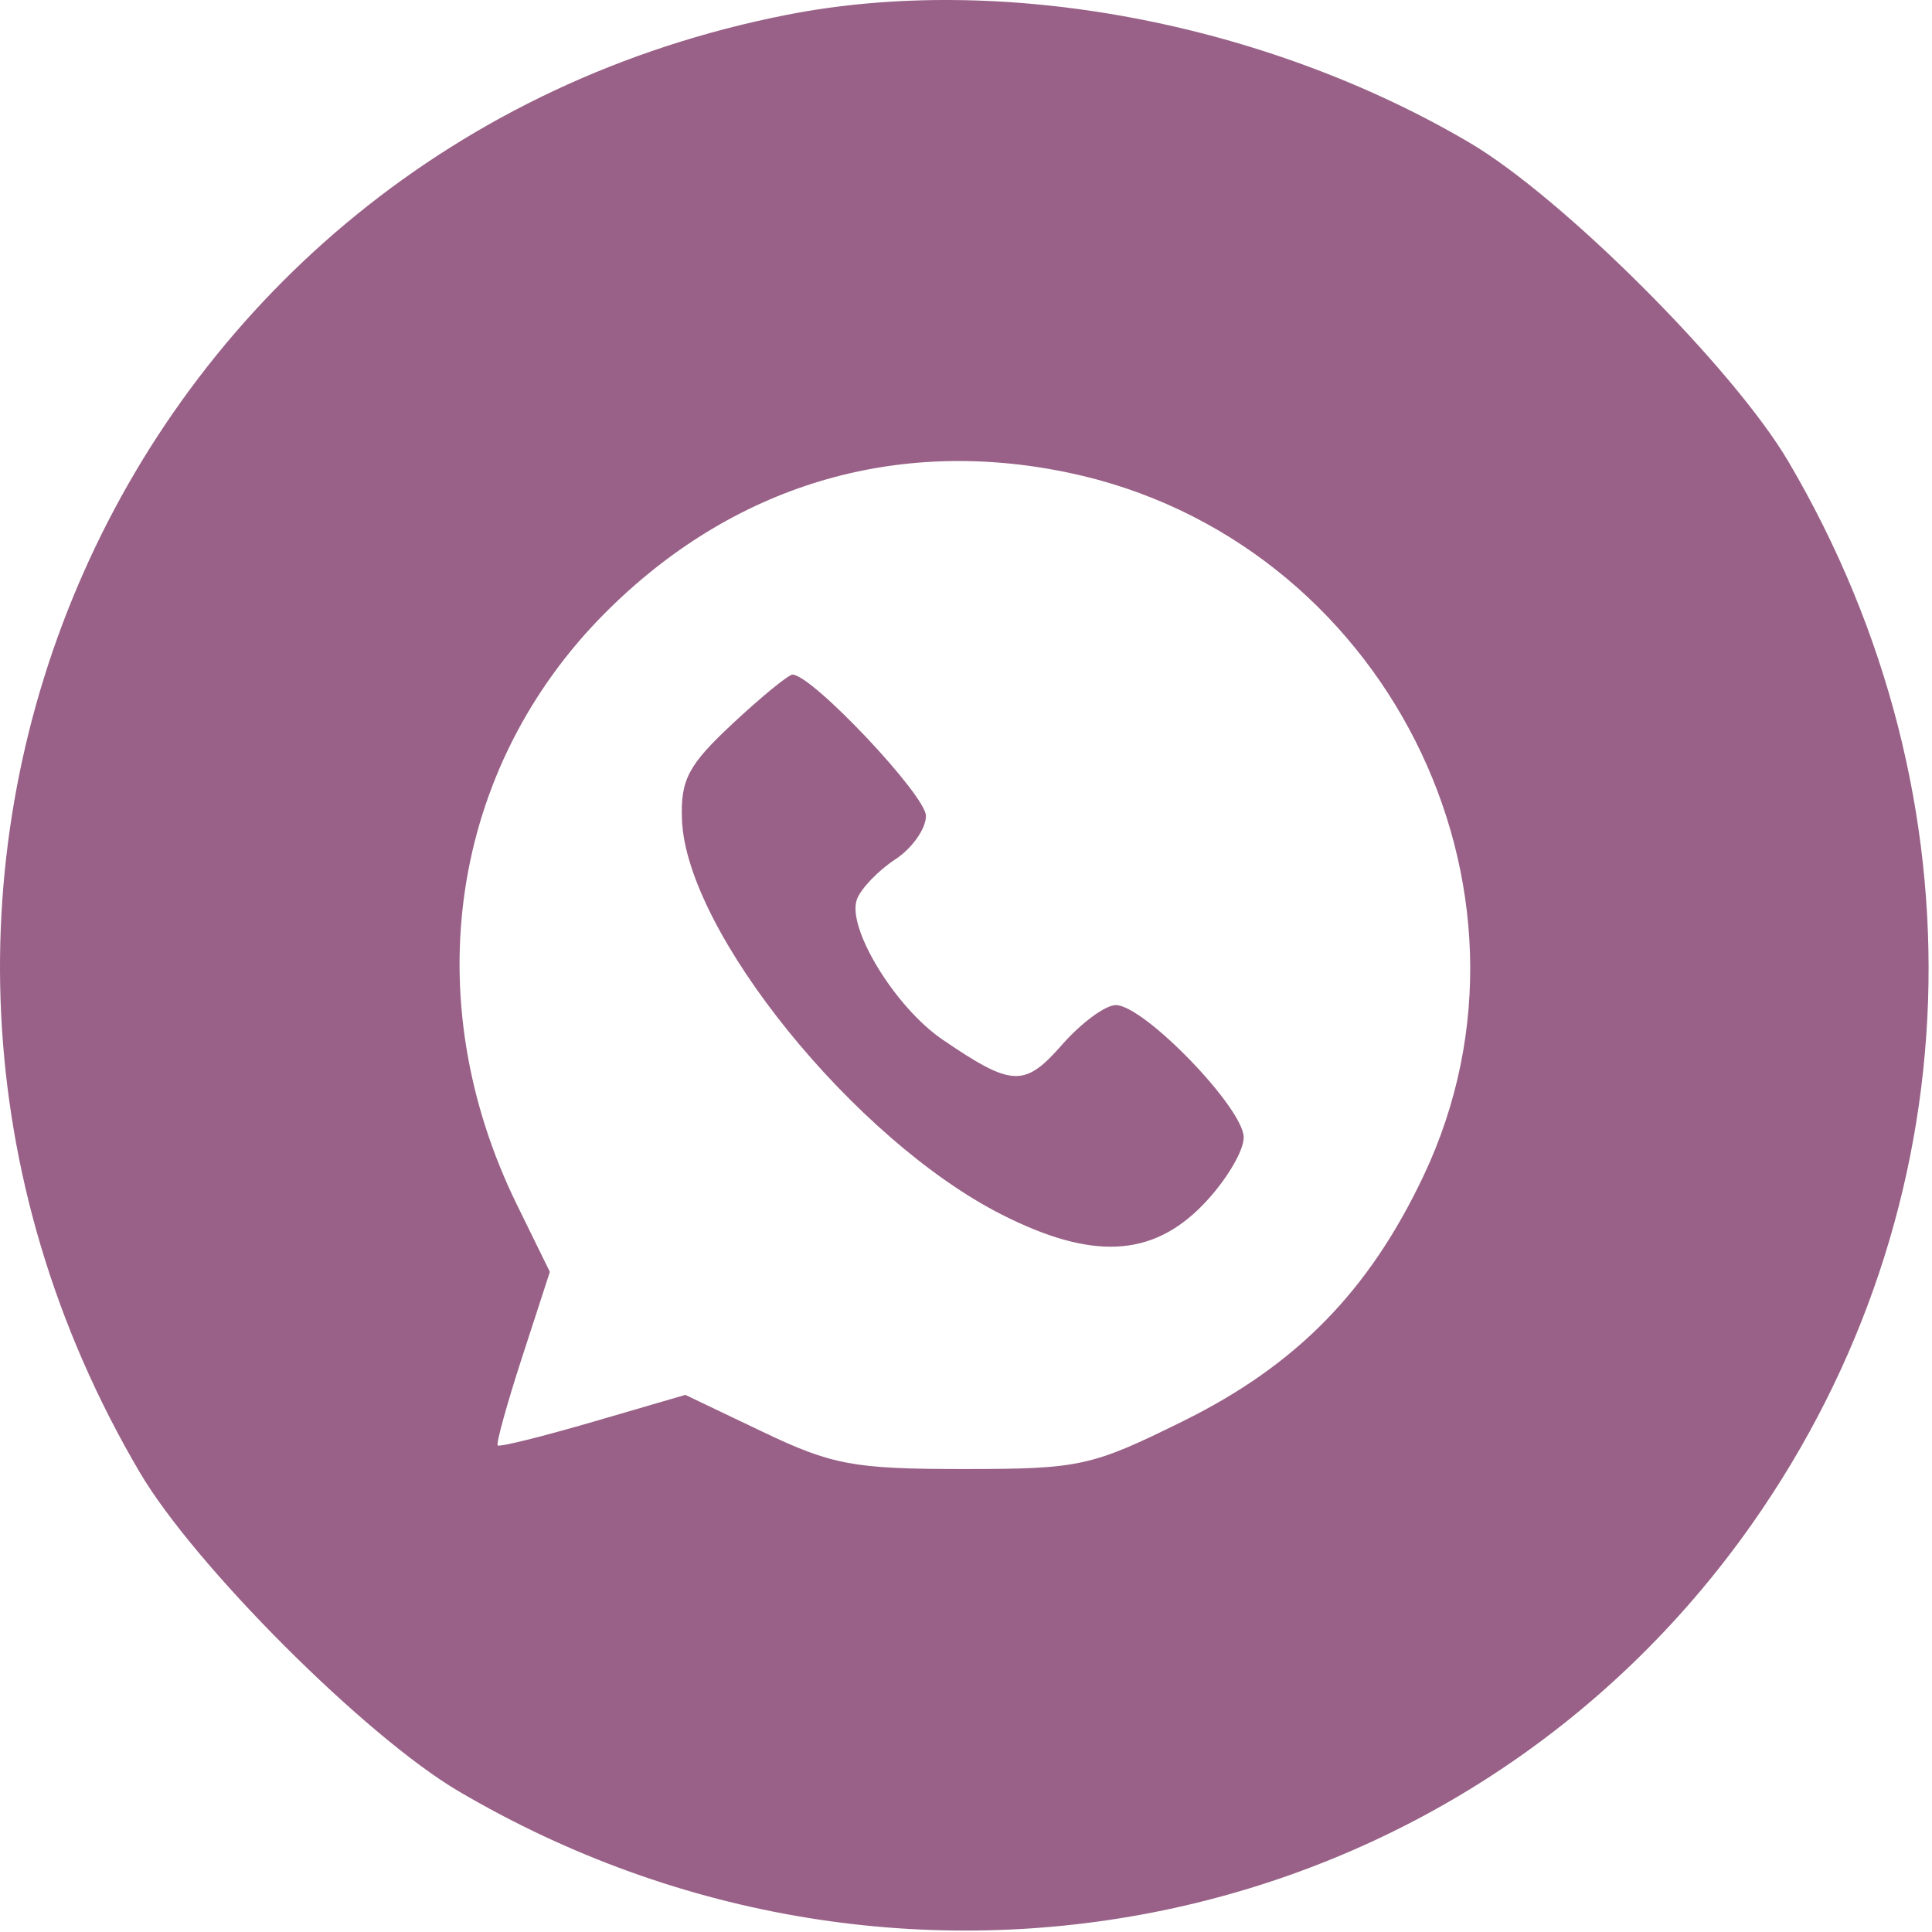
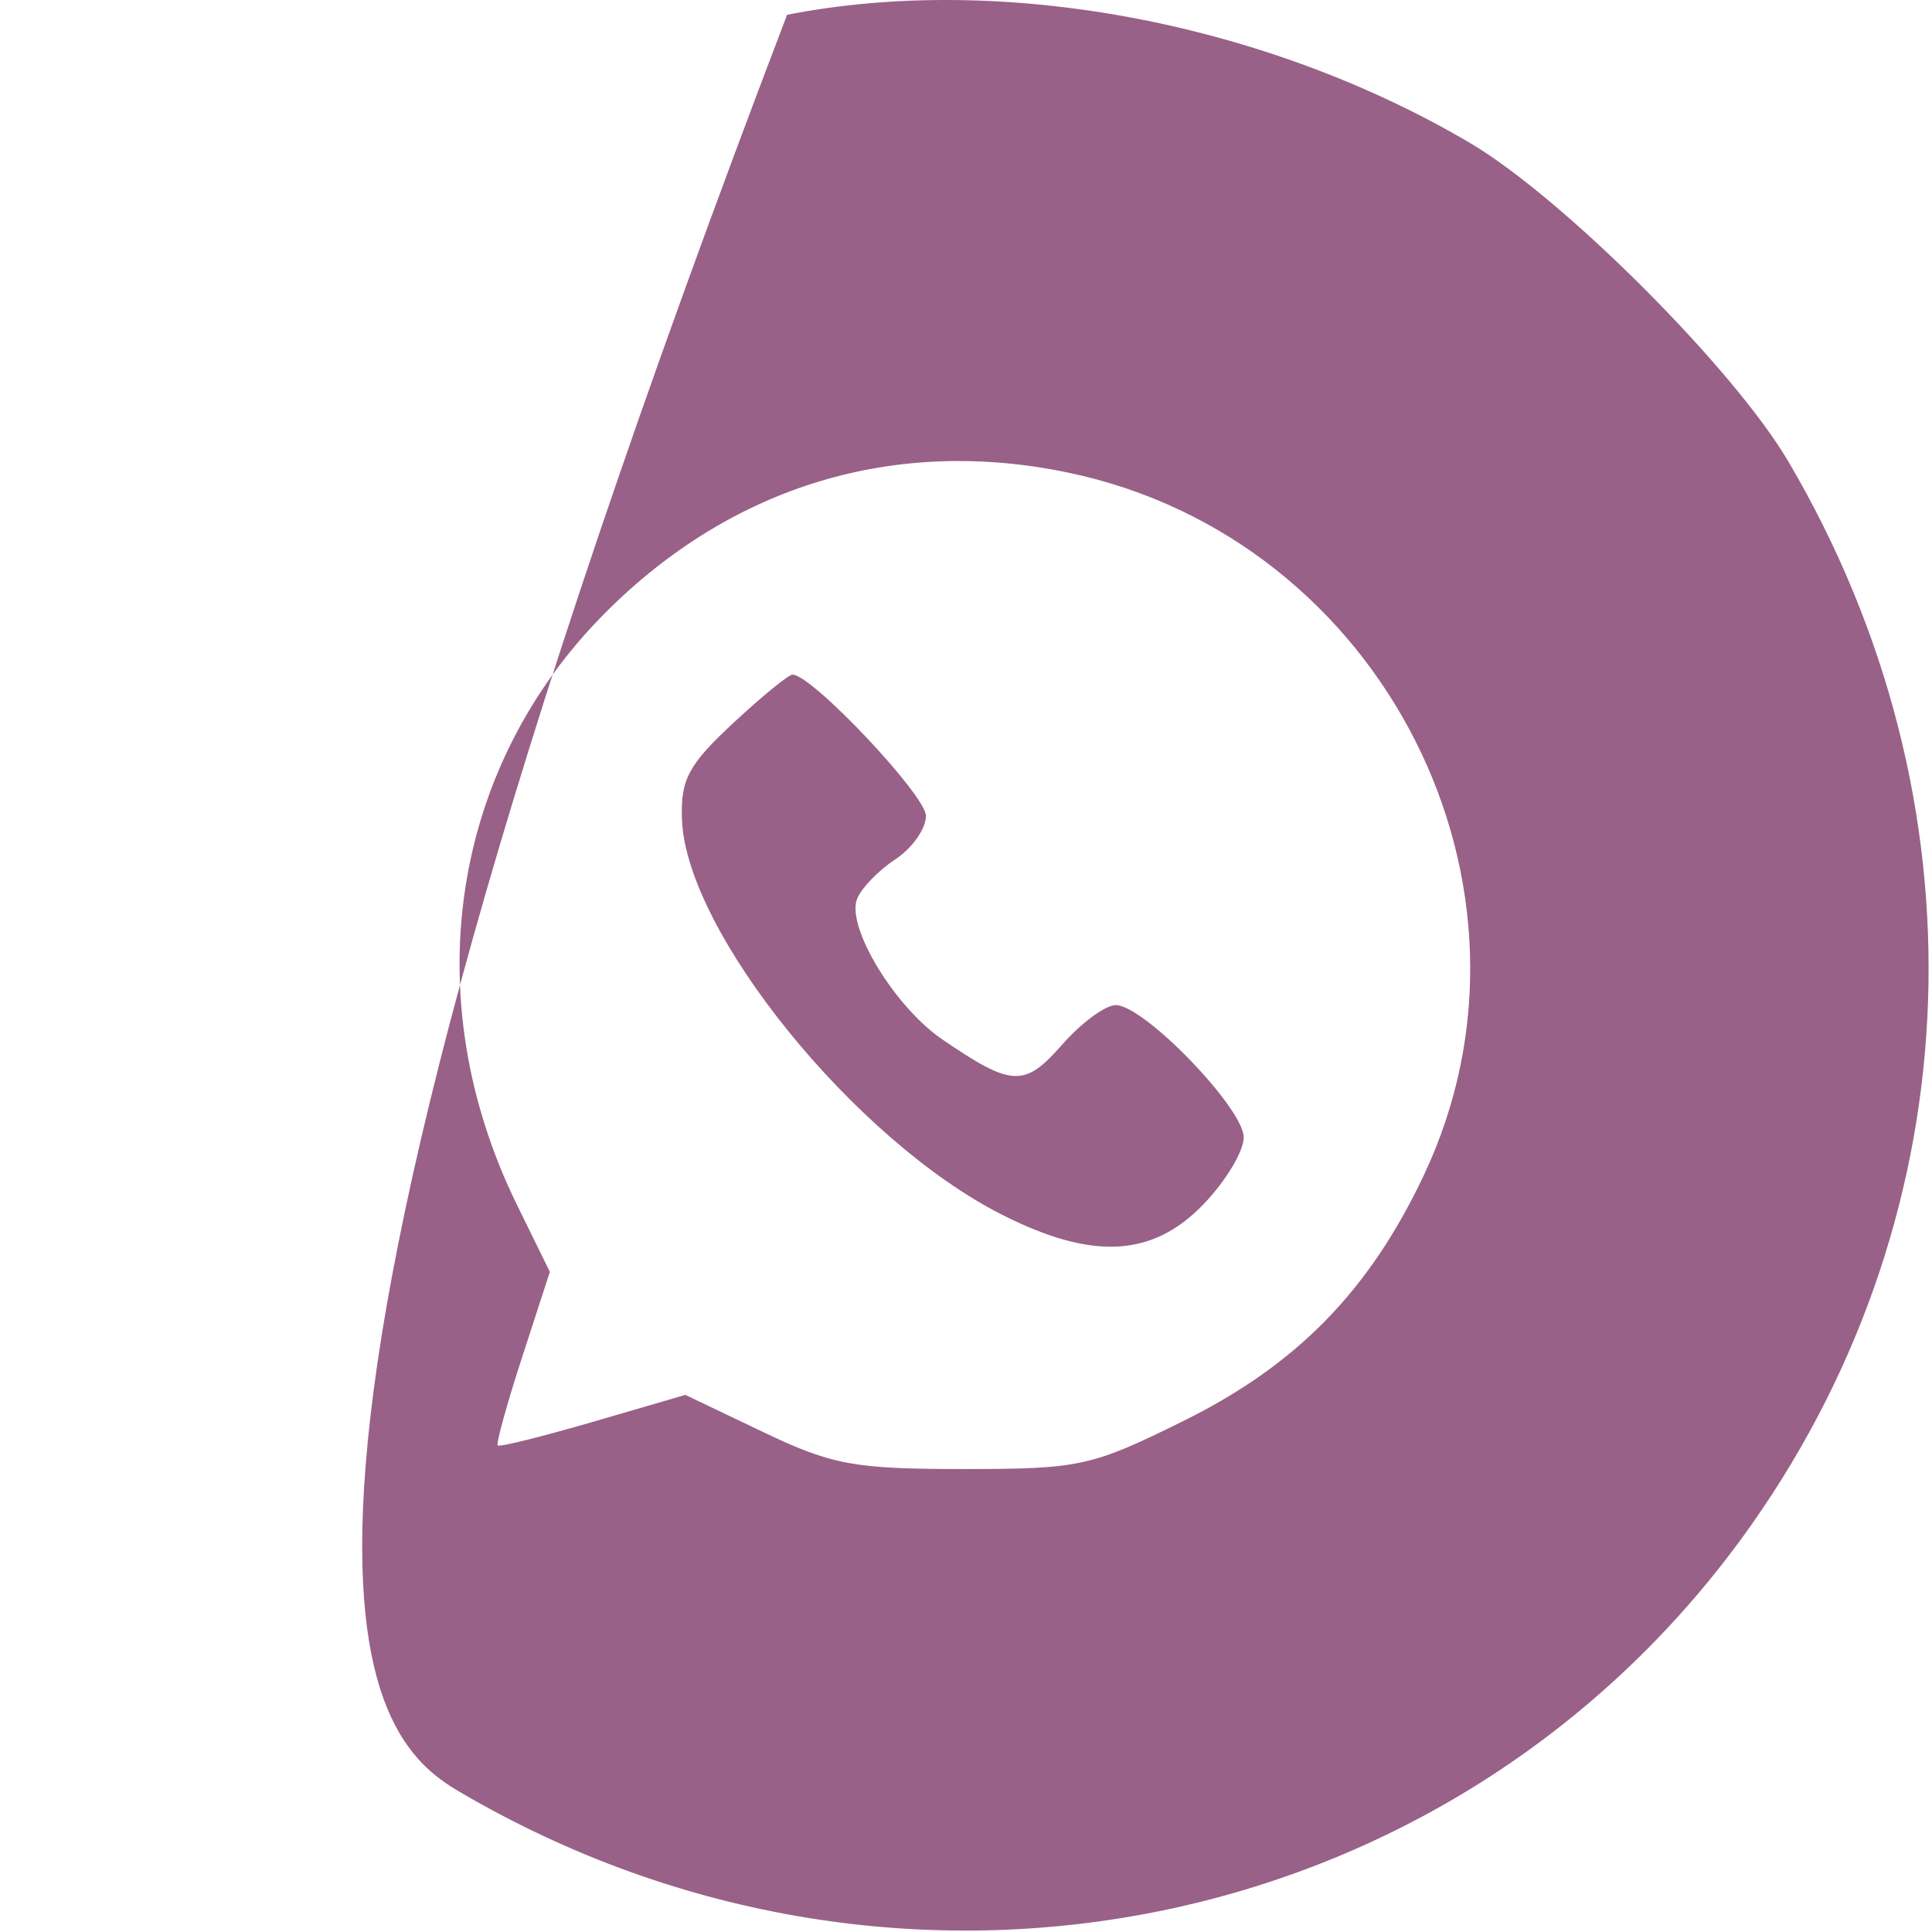
<svg xmlns="http://www.w3.org/2000/svg" width="152" height="152" viewBox="0 0 152 152" fill="none">
-   <path fill-rule="evenodd" clip-rule="evenodd" d="M61.924 1.163C9.545 11.44 -16.251 69.521 10.994 115.836C15.307 123.168 28.757 136.618 36.089 140.931C71.029 161.484 115.029 152.376 137.862 119.864C155.277 95.065 156.37 62.948 140.704 36.316C136.391 28.984 122.941 15.534 115.609 11.221C99.472 1.729 78.791 -2.146 61.924 1.163ZM84.05 37.185C108.848 42.373 122.727 69.817 112.012 92.477C107.712 101.572 102.013 107.392 93.086 111.804C85.851 115.38 84.952 115.576 75.794 115.576C67.183 115.576 65.469 115.259 60.026 112.659L53.919 109.742L46.666 111.857C42.677 113.021 39.298 113.859 39.158 113.719C39.018 113.579 39.884 110.449 41.082 106.765L43.26 100.065L40.67 94.783C32.706 78.546 35.428 60.402 47.661 48.168C57.635 38.195 70.426 34.334 84.05 37.185ZM57.643 56.927C54.144 60.19 53.535 61.345 53.653 64.484C53.985 73.307 67.264 89.705 78.818 95.56C85.916 99.157 90.634 98.924 94.653 94.778C96.411 92.965 97.849 90.583 97.849 89.487C97.849 87.189 90.006 79.076 87.784 79.076C86.965 79.076 85.068 80.474 83.569 82.182C80.601 85.564 79.635 85.524 74.152 81.788C70.406 79.236 66.578 72.946 67.426 70.737C67.751 69.889 69.104 68.484 70.433 67.613C71.762 66.742 72.849 65.202 72.849 64.19C72.849 62.574 63.879 53.076 62.353 53.076C62.033 53.076 59.914 54.809 57.643 56.927Z" fill="#996187" />
+   <path fill-rule="evenodd" clip-rule="evenodd" d="M61.924 1.163C15.307 123.168 28.757 136.618 36.089 140.931C71.029 161.484 115.029 152.376 137.862 119.864C155.277 95.065 156.37 62.948 140.704 36.316C136.391 28.984 122.941 15.534 115.609 11.221C99.472 1.729 78.791 -2.146 61.924 1.163ZM84.05 37.185C108.848 42.373 122.727 69.817 112.012 92.477C107.712 101.572 102.013 107.392 93.086 111.804C85.851 115.38 84.952 115.576 75.794 115.576C67.183 115.576 65.469 115.259 60.026 112.659L53.919 109.742L46.666 111.857C42.677 113.021 39.298 113.859 39.158 113.719C39.018 113.579 39.884 110.449 41.082 106.765L43.26 100.065L40.67 94.783C32.706 78.546 35.428 60.402 47.661 48.168C57.635 38.195 70.426 34.334 84.05 37.185ZM57.643 56.927C54.144 60.19 53.535 61.345 53.653 64.484C53.985 73.307 67.264 89.705 78.818 95.56C85.916 99.157 90.634 98.924 94.653 94.778C96.411 92.965 97.849 90.583 97.849 89.487C97.849 87.189 90.006 79.076 87.784 79.076C86.965 79.076 85.068 80.474 83.569 82.182C80.601 85.564 79.635 85.524 74.152 81.788C70.406 79.236 66.578 72.946 67.426 70.737C67.751 69.889 69.104 68.484 70.433 67.613C71.762 66.742 72.849 65.202 72.849 64.19C72.849 62.574 63.879 53.076 62.353 53.076C62.033 53.076 59.914 54.809 57.643 56.927Z" fill="#996187" />
</svg>